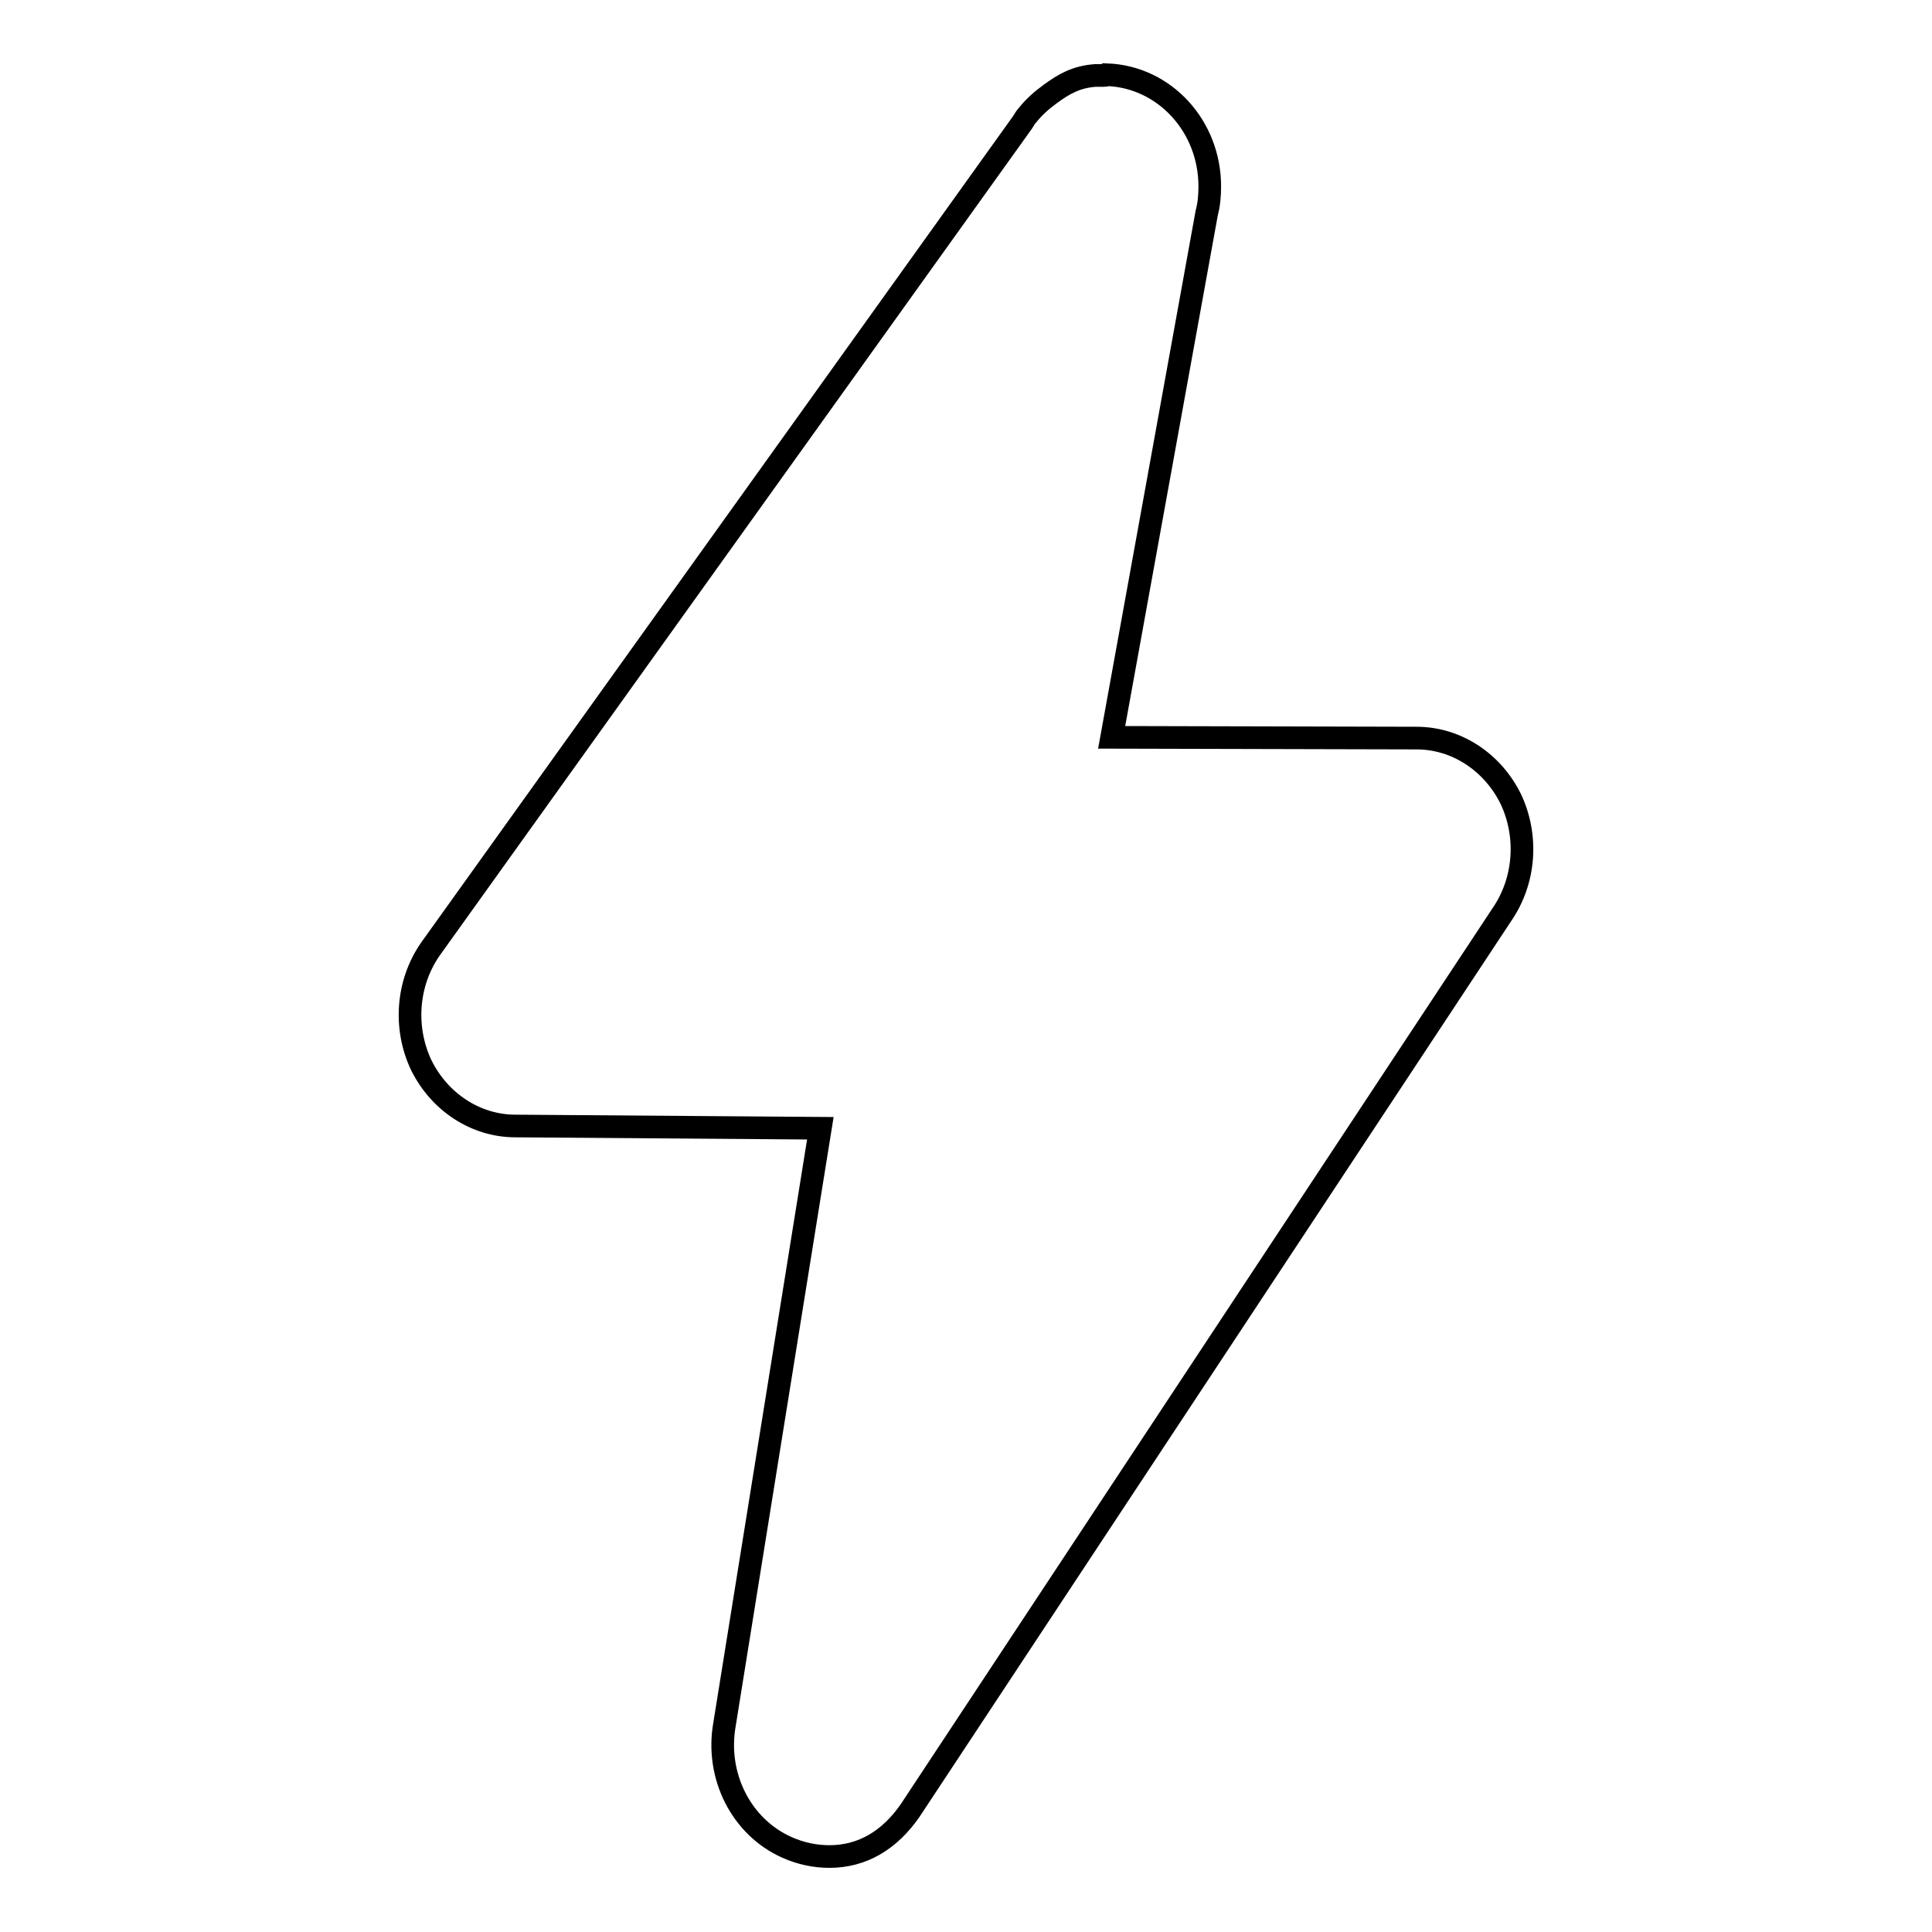
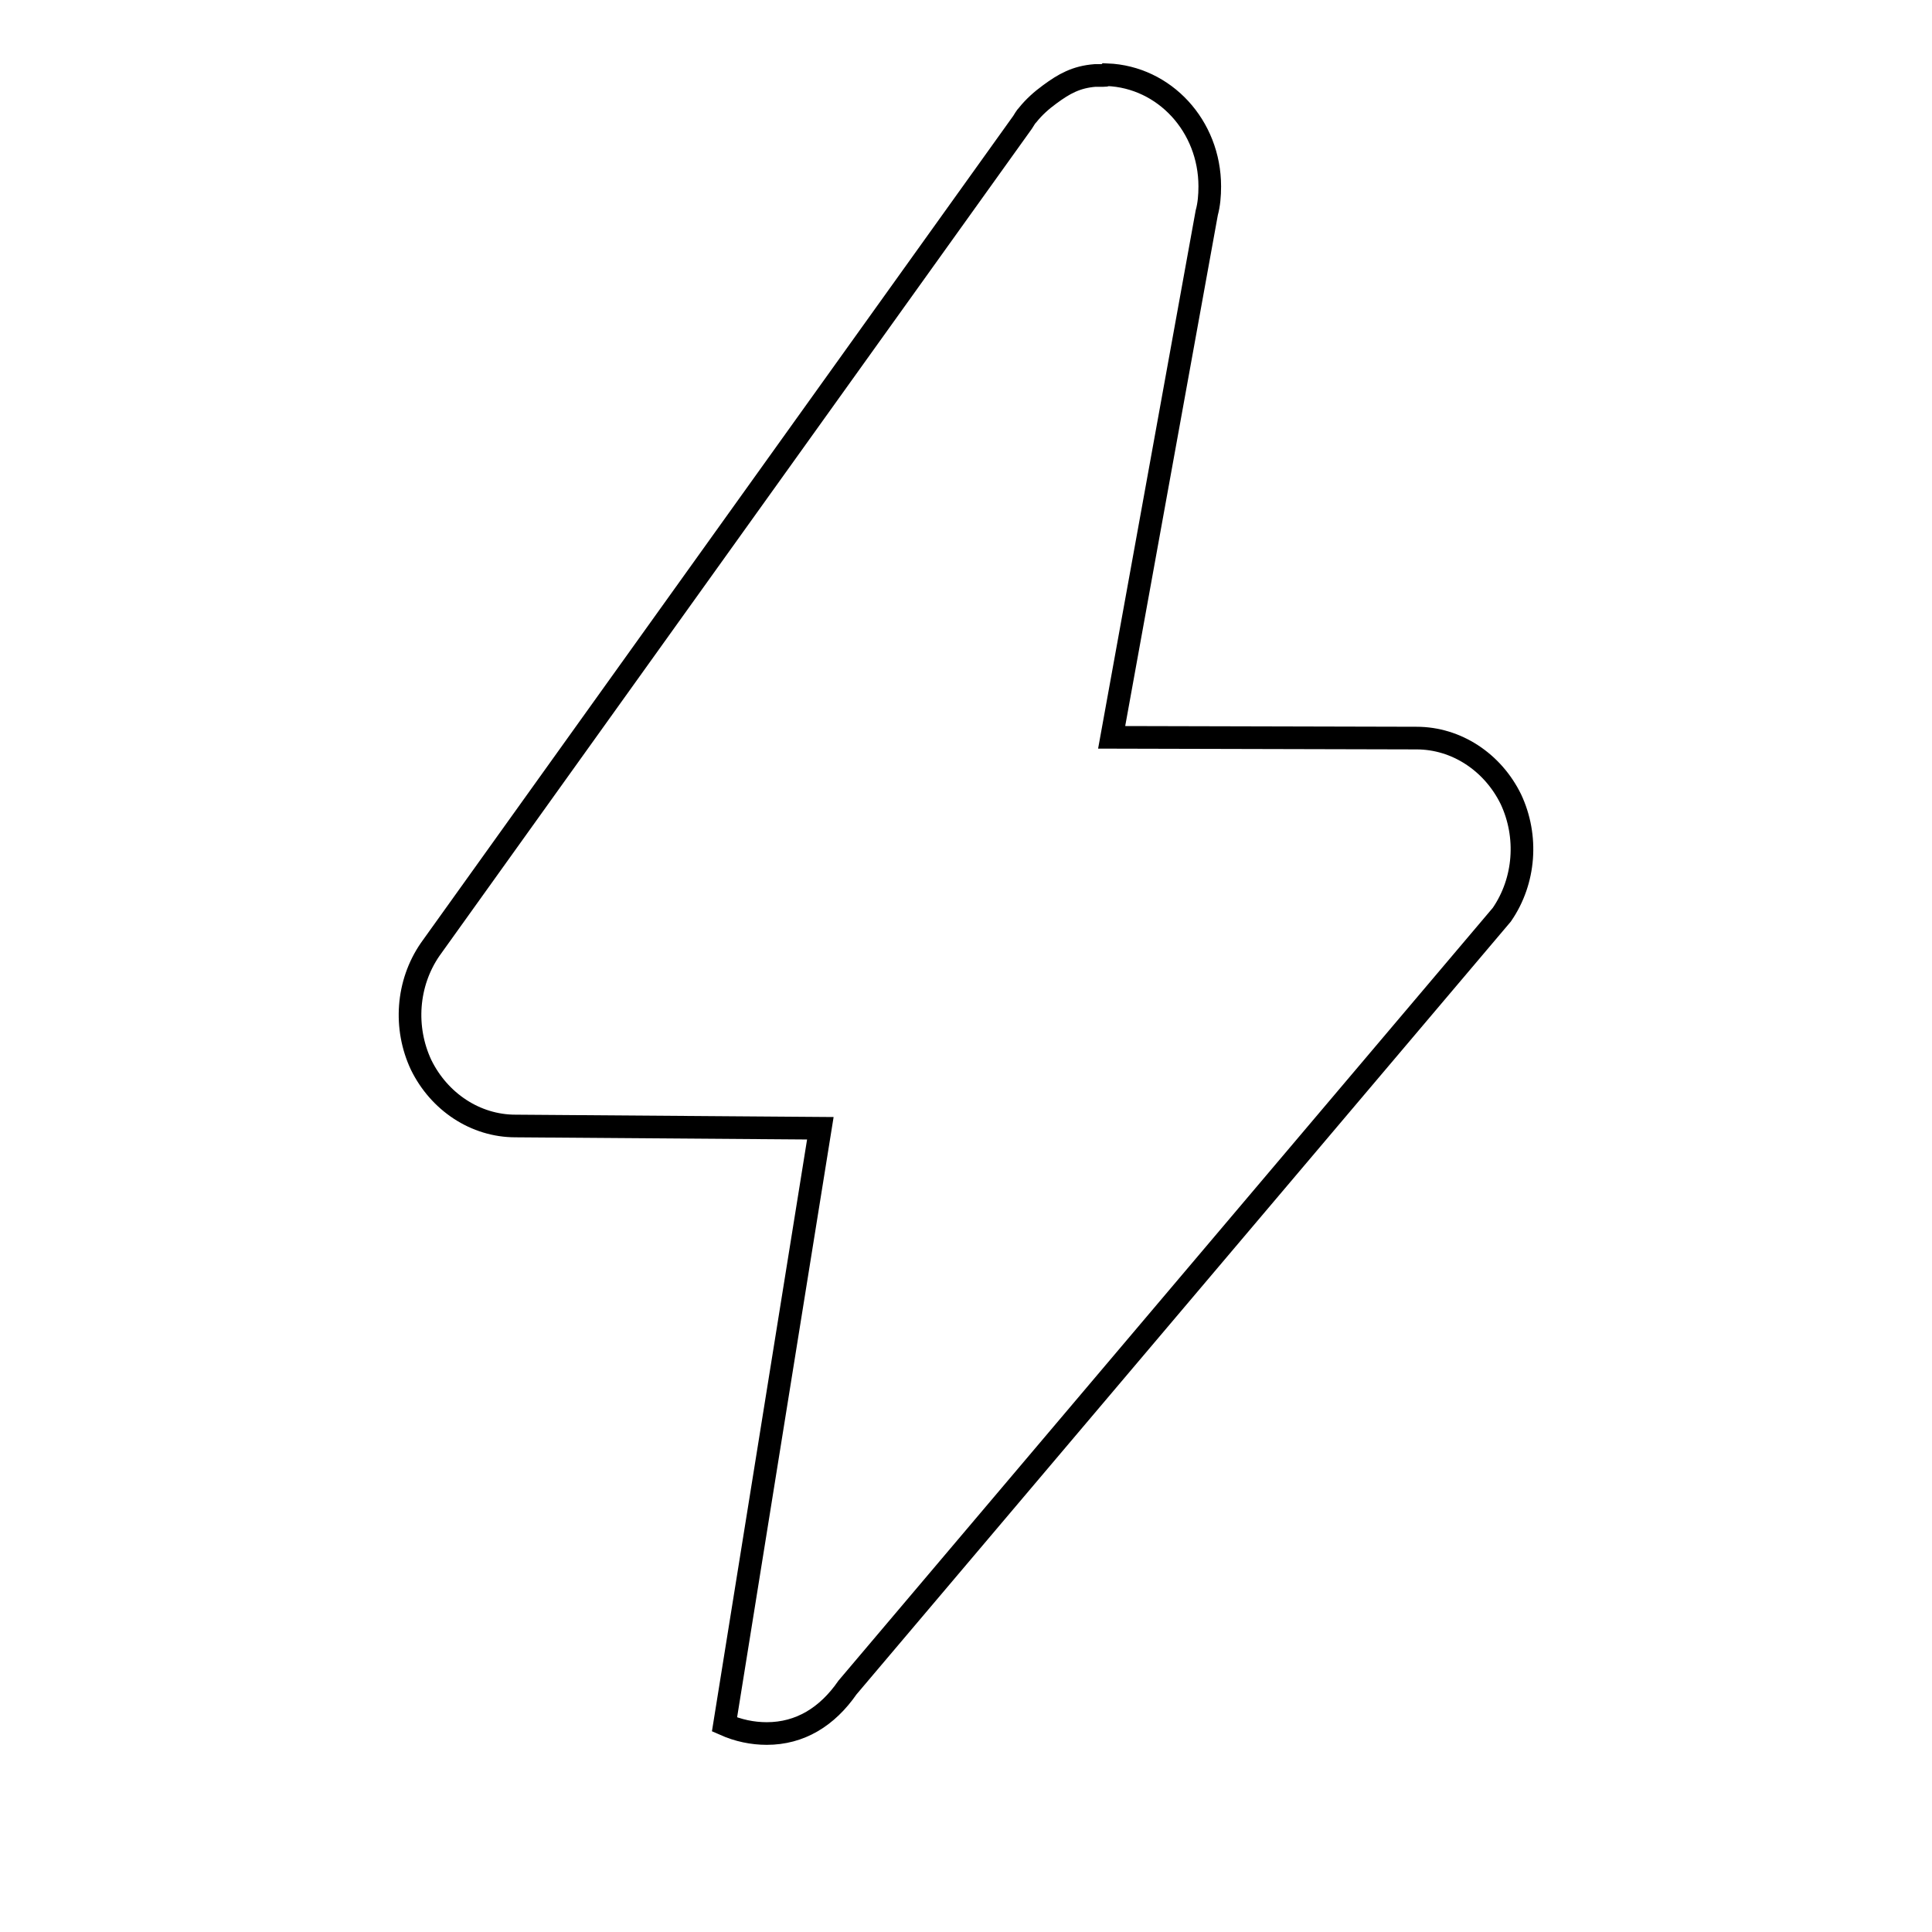
<svg xmlns="http://www.w3.org/2000/svg" version="1.1" x="0px" y="0px" viewBox="0 0 256 256" enable-background="new 0 0 256 256" xml:space="preserve">
  <g>
    <g>
-       <path stroke-width="3" fill-opacity="0" stroke="#000000" d="M146.2,24.8L146.2,24.8 M146.2,10c-0.4,0-0.7,0-1.1,0c-2.5,0.2-4.1,1.1-6,2.5c-1.1,0.8-2.1,1.7-2.9,2.7c-0.3,0.3-0.5,0.7-0.7,1L57,125.8c-3.1,4.5-3.5,10.4-1.2,15.3c2.4,4.9,7.2,8.1,12.5,8.1l40.4,0.3l-12.7,79c-1.2,6.8,2.2,13.6,8.3,16.3c1.8,0.8,3.7,1.2,5.6,1.2c4.4,0,8-2.2,10.7-6.1L199,121.2c3.1-4.5,3.5-10.4,1.2-15.3c-2.4-4.9-7.2-8.1-12.5-8.1l-40.4-0.1l12.6-69.5c0.3-1.1,0.4-2.3,0.4-3.5c0-8-6-14.5-13.6-14.8C146.6,10,146.4,10,146.2,10L146.2,10z" />
+       <path stroke-width="3" fill-opacity="0" stroke="#000000" d="M146.2,24.8L146.2,24.8 M146.2,10c-0.4,0-0.7,0-1.1,0c-2.5,0.2-4.1,1.1-6,2.5c-1.1,0.8-2.1,1.7-2.9,2.7c-0.3,0.3-0.5,0.7-0.7,1L57,125.8c-3.1,4.5-3.5,10.4-1.2,15.3c2.4,4.9,7.2,8.1,12.5,8.1l40.4,0.3l-12.7,79c1.8,0.8,3.7,1.2,5.6,1.2c4.4,0,8-2.2,10.7-6.1L199,121.2c3.1-4.5,3.5-10.4,1.2-15.3c-2.4-4.9-7.2-8.1-12.5-8.1l-40.4-0.1l12.6-69.5c0.3-1.1,0.4-2.3,0.4-3.5c0-8-6-14.5-13.6-14.8C146.6,10,146.4,10,146.2,10L146.2,10z" />
    </g>
  </g>
</svg>